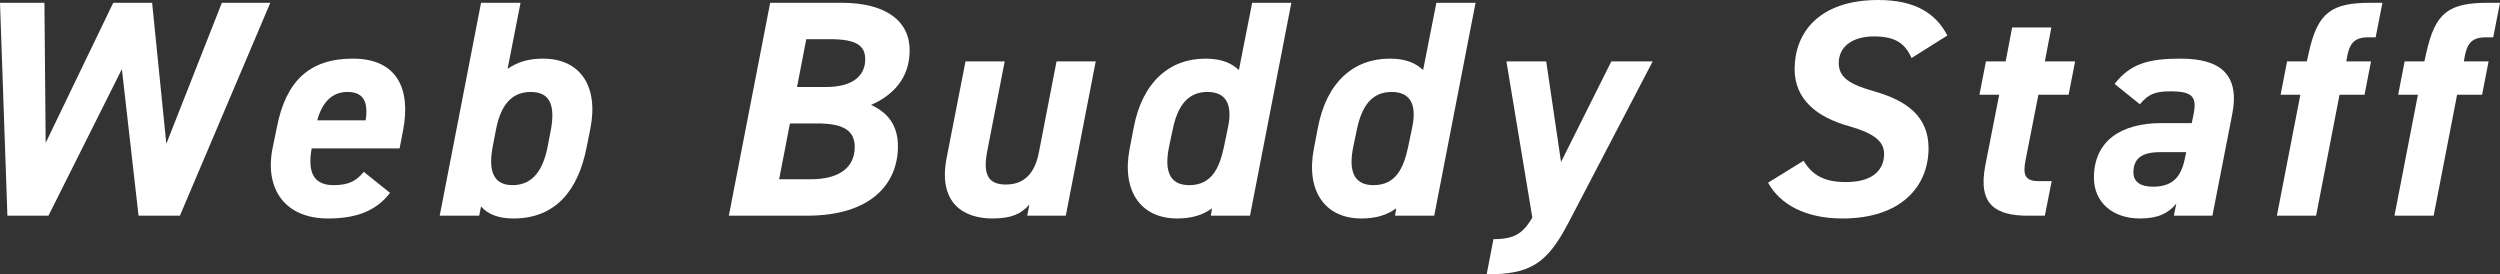
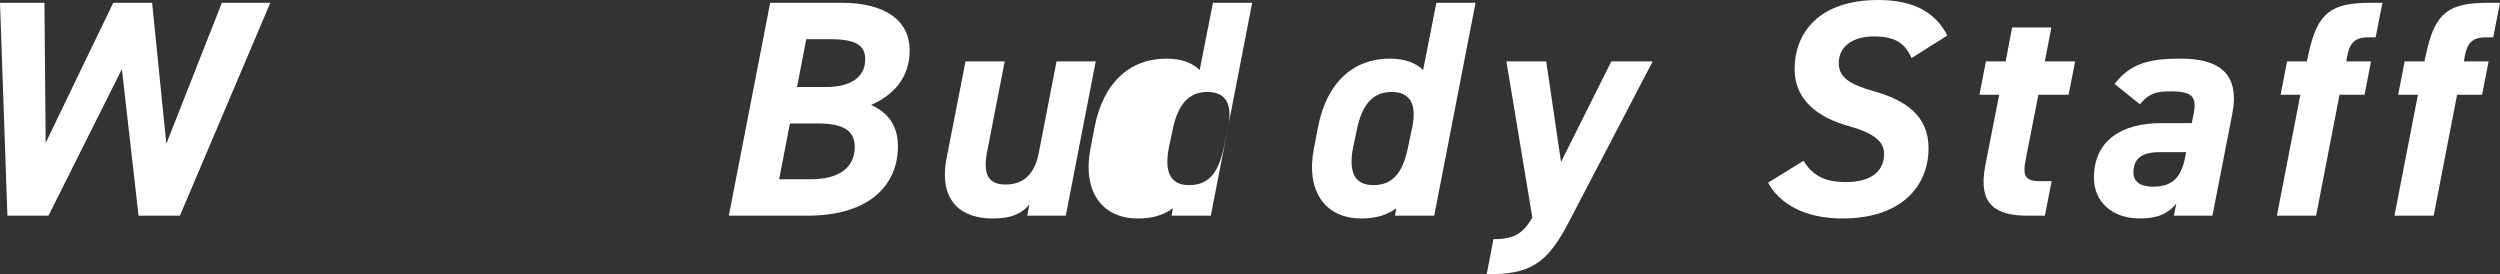
<svg xmlns="http://www.w3.org/2000/svg" id="_レイヤー_2" data-name="レイヤー 2" viewBox="0 0 946.574 103.868">
  <rect x="0" y="0" width="946.574" height="103.868" fill="#333333" stroke="none" />
  <defs>
    <style>
      .cls-1 {
        fill: #fff;
      }
    </style>
  </defs>
  <g id="_レイヤー_1-2" data-name="レイヤー 1">
    <g>
      <path class="cls-1" d="M18.343,81.669H2.804L0,1.052h16.824l.467,53.044L42.879,1.052h14.721l5.375,53.394L84.005,1.052h18.343l-34.233,80.617h-15.656l-6.309-55.498-27.807,55.498Z" />
-       <path class="cls-1" d="M147.677,73.023c-5.491,7.127-13.203,9.698-23.484,9.698-16.474,0-23.952-11.334-21.031-26.405l1.636-7.945c3.388-17.643,12.385-26.288,29.092-26.171,16.24.117,21.849,11.216,18.694,27.34l-1.285,6.66h-33.298c-1.402,8.062,0,13.903,8.295,13.903,6.192,0,8.763-1.869,11.45-5.024l9.931,7.945ZM120.104,45.566h18.343c1.168-7.594-1.285-10.749-6.894-10.749-5.958,0-9.581,4.089-11.45,10.749Z" />
-       <path class="cls-1" d="M192.189,26.055c4.089-2.804,8.412-3.855,13.437-3.855,14.02,0,21.147,10.398,17.876,26.639l-1.402,7.01c-3.154,16.006-11.567,26.873-27.69,26.873-5.492,0-9.698-1.519-12.268-4.557l-.701,3.505h-14.955L182.141,1.052h14.955l-4.907,25.003ZM207.378,55.381l1.168-6.076c1.752-9.347-.234-14.488-7.595-14.488-7.36,0-11.45,5.141-13.202,14.488l-1.168,6.076c-1.636,8.412-.351,14.721,7.478,14.721,8.062,0,11.684-6.309,13.319-14.721Z" />
      <path class="cls-1" d="M318.602,1.052c16.824,0,25.821,6.894,25.821,17.993,0,10.866-6.66,17.175-14.604,20.68,5.842,2.688,10.165,7.244,10.165,15.656,0,13.903-9.814,26.288-34.467,26.288h-29.56L291.613,1.052h26.989ZM295.001,67.882h11.8c11.45,0,16.825-4.791,16.825-12.268,0-6.426-4.673-8.879-14.254-8.879h-10.282l-4.089,21.147ZM301.777,32.948h10.866c10.516,0,14.955-4.44,14.955-10.516,0-5.024-3.154-7.594-13.202-7.594h-9.113l-3.505,18.11Z" />
      <path class="cls-1" d="M403.539,81.669h-14.604l.818-4.206c-3.154,3.505-6.66,5.258-14.021,5.258-10.866,0-20.68-5.842-17.291-23.017l7.127-36.453h14.838l-6.66,34.233c-1.753,9.23.935,12.385,7.127,12.385,6.893,0,10.982-4.207,12.501-12.268l6.66-34.35h14.838l-11.334,58.418Z" />
-       <path class="cls-1" d="M474.105,1.052h14.838l-15.656,80.617h-14.838l.467-2.804c-3.505,2.57-7.711,3.856-13.203,3.856-14.137,0-21.03-10.866-17.993-26.405l1.519-7.945c3.271-17.292,13.553-26.171,27.223-26.171,6.076,0,9.931,1.752,12.619,4.323l5.024-25.47ZM463.473,55.381l1.519-7.361c1.752-8.529-.818-13.203-7.828-13.203-7.361,0-11.333,5.141-13.203,14.488l-1.285,6.076c-1.752,8.412-.467,14.721,7.594,14.721,8.413,0,11.45-6.309,13.203-14.721Z" />
+       <path class="cls-1" d="M474.105,1.052l-15.656,80.617h-14.838l.467-2.804c-3.505,2.57-7.711,3.856-13.203,3.856-14.137,0-21.03-10.866-17.993-26.405l1.519-7.945c3.271-17.292,13.553-26.171,27.223-26.171,6.076,0,9.931,1.752,12.619,4.323l5.024-25.47ZM463.473,55.381l1.519-7.361c1.752-8.529-.818-13.203-7.828-13.203-7.361,0-11.333,5.141-13.203,14.488l-1.285,6.076c-1.752,8.412-.467,14.721,7.594,14.721,8.413,0,11.45-6.309,13.203-14.721Z" />
      <path class="cls-1" d="M543.854,1.052h14.838l-15.656,80.617h-14.838l.467-2.804c-3.505,2.57-7.711,3.856-13.203,3.856-14.137,0-21.03-10.866-17.993-26.405l1.519-7.945c3.271-17.292,13.553-26.171,27.223-26.171,6.076,0,9.931,1.752,12.619,4.323l5.024-25.47ZM533.222,55.381l1.519-7.361c1.752-8.529-.818-13.203-7.828-13.203-7.361,0-11.333,5.141-13.203,14.488l-1.285,6.076c-1.752,8.412-.467,14.721,7.594,14.721,8.413,0,11.45-6.309,13.203-14.721Z" />
      <path class="cls-1" d="M585.445,23.25l5.608,38.089,19.044-38.089h15.656l-31.896,61.105c-8.178,15.656-14.604,19.512-30.961,19.512l2.57-13.319c8.062,0,11.216-2.22,14.721-8.178l-9.814-59.12h15.072Z" />
      <path class="cls-1" d="M723.776,21.965c-2.453-5.491-6.075-8.178-14.254-8.178-8.529,0-13.319,4.206-13.319,10.048,0,5.608,4.322,8.178,13.436,10.749,12.385,3.505,20.563,9.581,20.563,21.498,0,14.605-10.515,26.639-32.598,26.639-13.903,0-23.601-5.258-28.157-13.553l13.437-8.295c3.271,5.375,7.711,8.062,16.007,8.062,10.982,0,14.487-5.257,14.487-10.632,0-4.557-3.389-7.711-13.202-10.516-12.269-3.388-20.681-10.165-20.681-21.615,0-13.669,9.113-26.171,31.663-26.171,13.786,0,21.731,4.907,26.171,13.437l-13.553,8.529Z" />
      <path class="cls-1" d="M751.93,23.25h7.478l2.453-12.852h14.839l-2.454,12.852h11.45l-2.454,12.619h-11.449l-4.791,24.419c-1.168,5.842-.467,8.295,5.024,8.295h4.79l-2.57,13.086h-6.309c-12.151,0-19.162-3.973-16.241-19.044l5.258-26.755h-7.478l2.454-12.619Z" />
      <path class="cls-1" d="M818.292,46.618h11.567l.701-3.389c1.285-6.542-.351-8.646-8.763-8.646-5.726,0-8.413,1.051-11.567,4.907l-9.58-7.711c5.958-7.711,12.969-9.581,25.003-9.581,14.838,0,22.549,5.842,19.512,21.147l-7.478,38.322h-14.604l.935-4.557c-3.155,3.739-7.011,5.608-13.787,5.608-10.281,0-17.408-6.076-17.408-15.423,0-14.02,10.398-20.68,25.47-20.68ZM827.755,57.601h-9.814c-7.36,0-10.164,2.688-10.164,7.711,0,3.622,2.804,5.375,7.36,5.375,6.776,0,10.632-2.921,12.151-10.866l.467-2.22Z" />
      <path class="cls-1" d="M873.436,23.25l.701-3.154c3.389-15.422,8.529-19.044,23.601-19.044h4.323l-2.57,13.085h-2.804c-5.492,0-7.244,2.454-8.179,8.295l-.117.818h9.347l-2.453,12.619h-9.464l-8.88,45.8h-14.838l8.88-45.8h-7.478l2.453-12.619h7.478Z" />
      <path class="cls-1" d="M917.949,23.25l.701-3.154c3.389-15.422,8.529-19.044,23.601-19.044h4.323l-2.57,13.085h-2.804c-5.492,0-7.244,2.454-8.179,8.295l-.117.818h9.347l-2.453,12.619h-9.464l-8.88,45.8h-14.838l8.88-45.8h-7.478l2.453-12.619h7.478Z" />
    </g>
  </g>
</svg>